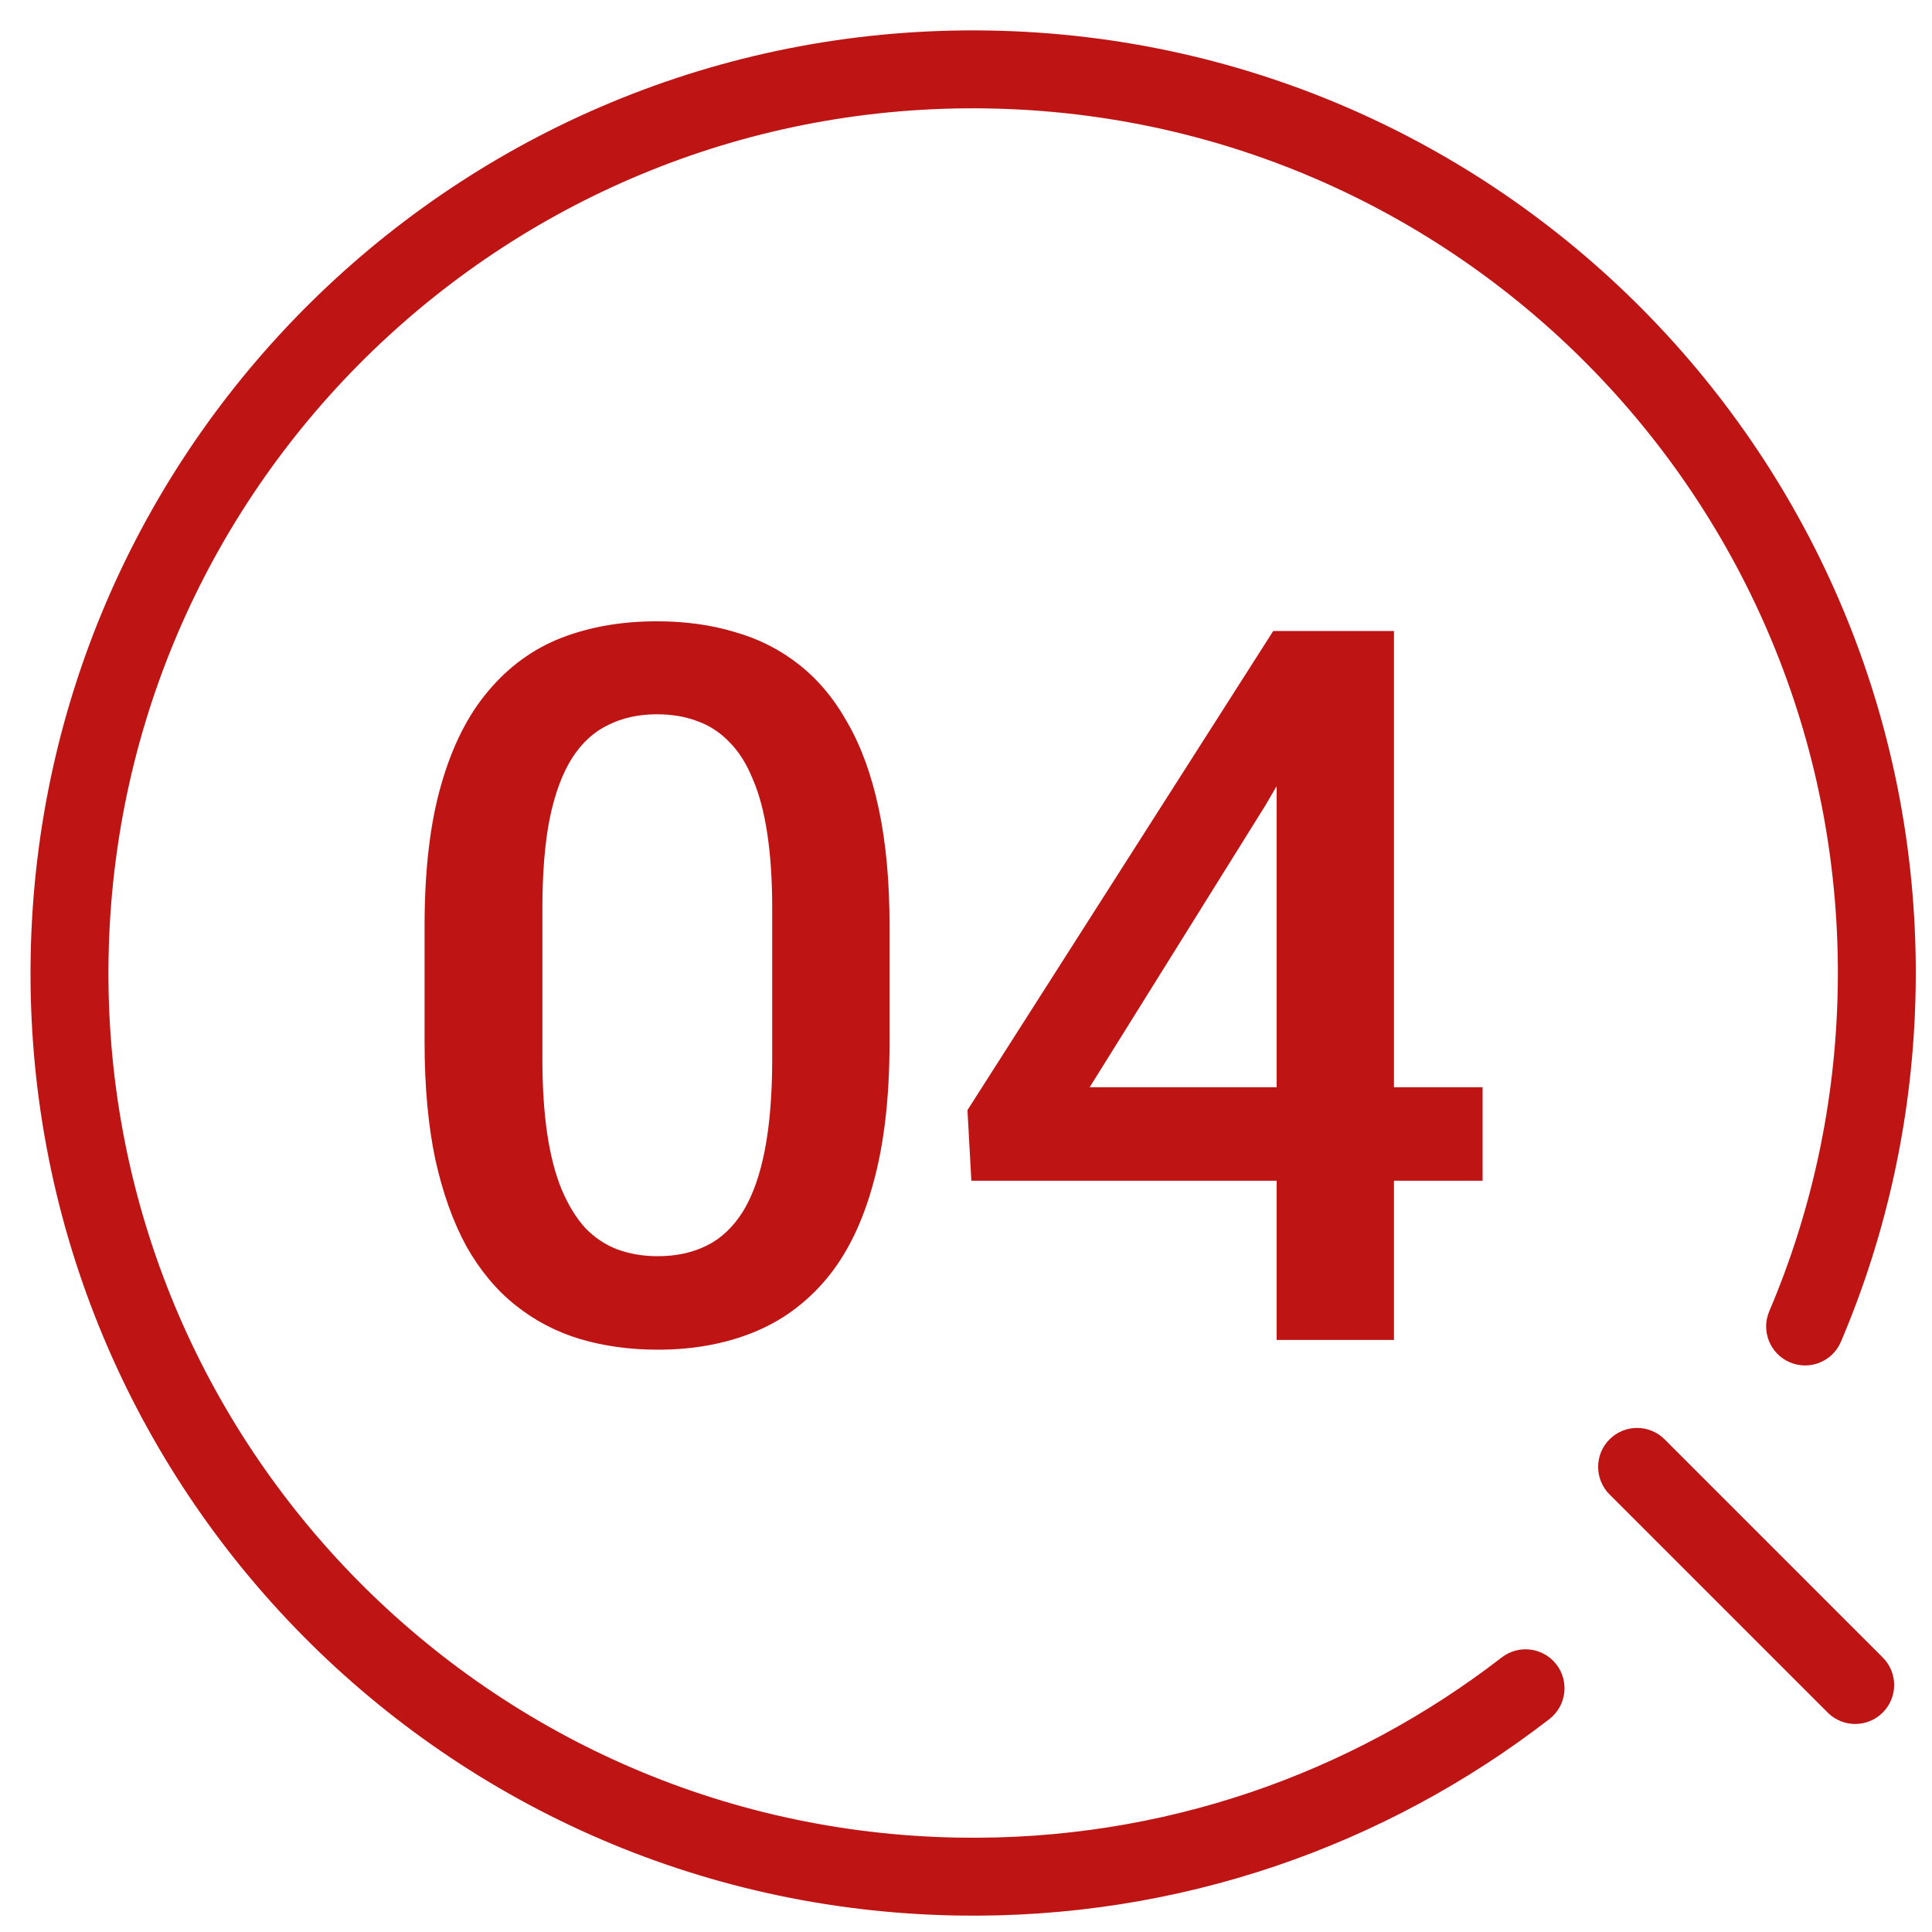
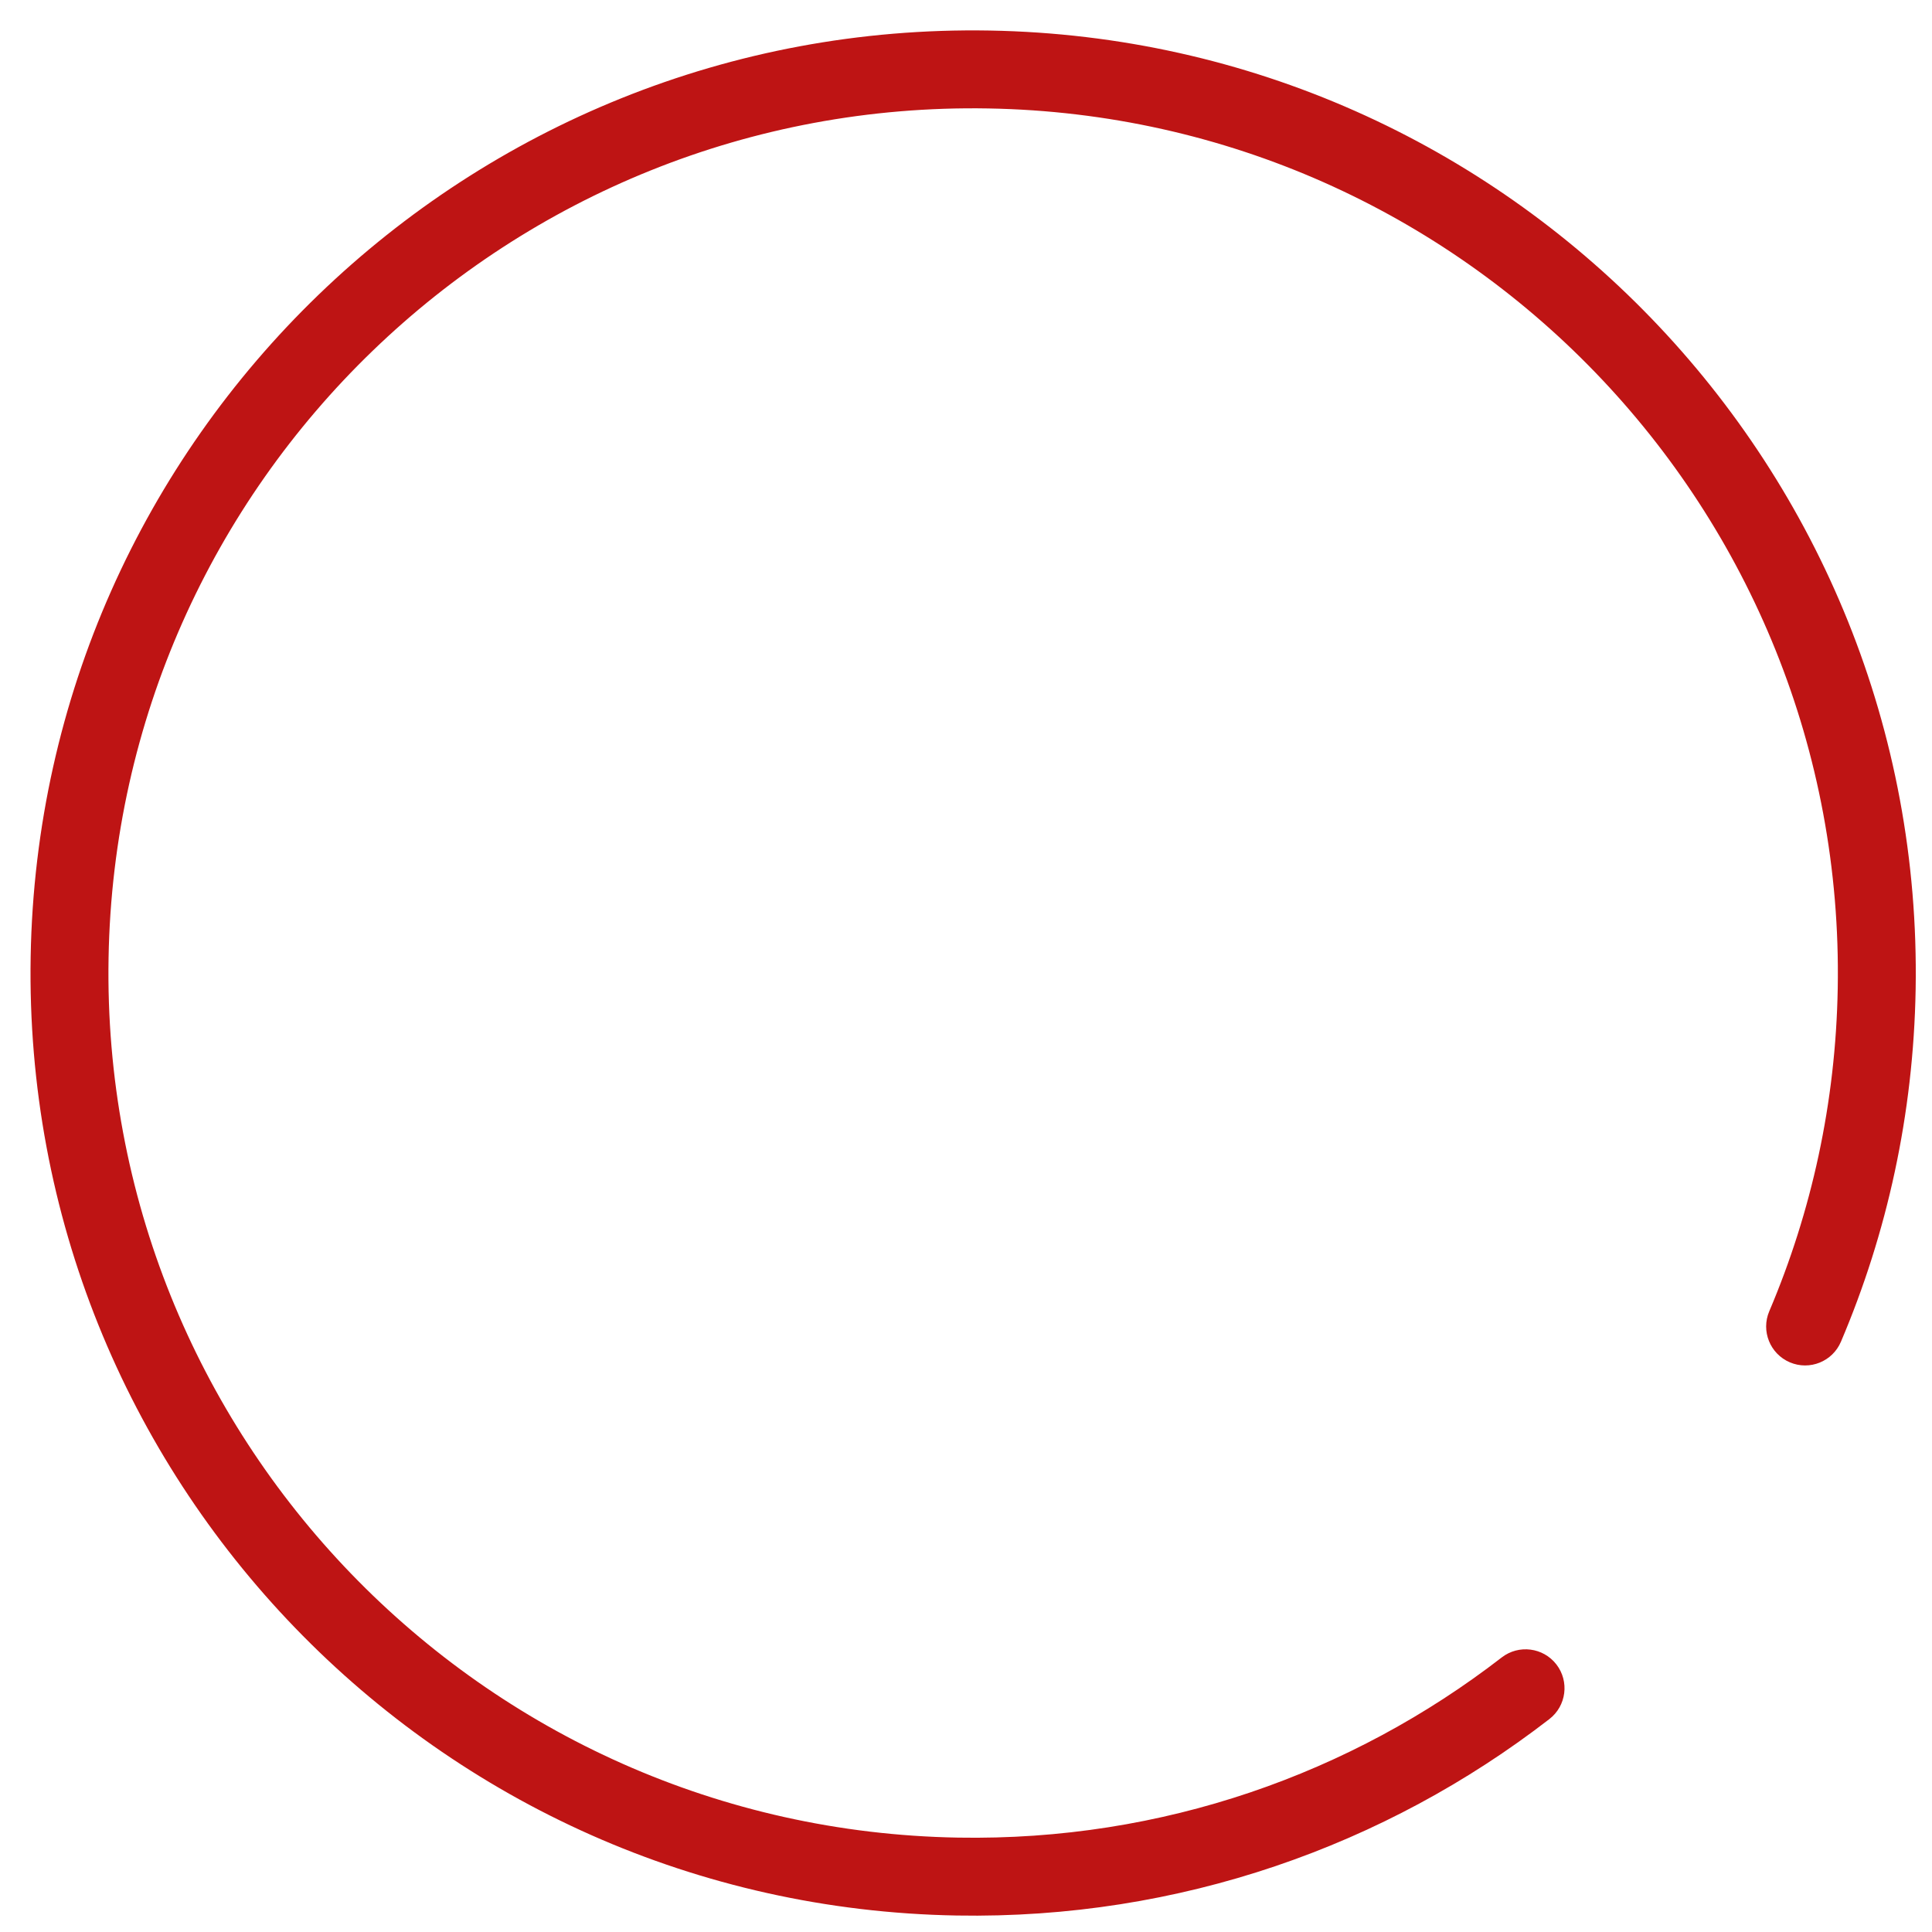
<svg xmlns="http://www.w3.org/2000/svg" width="62" height="62" viewBox="0 0 62 62" fill="none">
  <path fill-rule="evenodd" clip-rule="evenodd" d="M31.714 3.48C16.39 3.212 3.751 15.418 3.484 30.741C3.216 46.065 15.422 58.704 30.745 58.971C37.308 59.086 43.375 56.914 48.192 53.189C48.738 52.767 49.523 52.867 49.946 53.413C50.368 53.959 50.268 54.744 49.721 55.167C44.471 59.227 37.853 61.596 30.702 61.471C13.998 61.179 0.693 47.402 0.984 30.698C1.276 13.994 15.053 0.689 31.758 0.98C48.462 1.272 61.767 15.05 61.475 31.753C61.405 35.762 60.558 39.578 59.078 43.057C58.808 43.693 58.074 43.989 57.439 43.719C56.803 43.448 56.507 42.714 56.778 42.079C58.133 38.891 58.911 35.392 58.975 31.71C59.243 16.386 47.038 3.747 31.714 3.48Z" fill="#BE1414" />
-   <path d="M47.578 34.891V37.891H31.172L31.047 35.625L40.859 20.25H43.875L40.609 25.844L34.969 34.891H47.578ZM44.734 20.25V43H40.969V20.25H44.734Z" fill="#BE1414" />
-   <path d="M28.547 29.719V33.438C28.547 35.219 28.37 36.74 28.016 38C27.672 39.25 27.172 40.266 26.516 41.047C25.859 41.828 25.073 42.401 24.156 42.766C23.25 43.13 22.234 43.313 21.109 43.313C20.213 43.313 19.38 43.198 18.609 42.969C17.849 42.74 17.162 42.38 16.547 41.891C15.932 41.401 15.406 40.771 14.969 40C14.542 39.219 14.208 38.287 13.969 37.203C13.74 36.12 13.625 34.865 13.625 33.438V29.719C13.625 27.927 13.802 26.417 14.156 25.188C14.51 23.948 15.016 22.943 15.672 22.172C16.328 21.391 17.109 20.823 18.016 20.469C18.932 20.115 19.953 19.938 21.078 19.938C21.984 19.938 22.818 20.052 23.578 20.282C24.349 20.5 25.037 20.849 25.641 21.328C26.255 21.808 26.776 22.433 27.203 23.203C27.641 23.964 27.974 24.886 28.203 25.969C28.432 27.042 28.547 28.292 28.547 29.719ZM24.781 33.969V29.157C24.781 28.25 24.729 27.453 24.625 26.766C24.521 26.068 24.365 25.479 24.156 25C23.958 24.511 23.708 24.115 23.406 23.813C23.104 23.5 22.76 23.276 22.375 23.141C21.99 22.995 21.557 22.922 21.078 22.922C20.495 22.922 19.974 23.037 19.516 23.266C19.057 23.485 18.672 23.839 18.359 24.328C18.047 24.818 17.807 25.464 17.641 26.266C17.484 27.058 17.406 28.021 17.406 29.157V33.969C17.406 34.886 17.458 35.693 17.562 36.391C17.667 37.089 17.823 37.688 18.031 38.188C18.24 38.677 18.49 39.084 18.781 39.407C19.083 39.719 19.427 39.948 19.812 40.094C20.208 40.24 20.641 40.313 21.109 40.313C21.703 40.313 22.229 40.198 22.688 39.969C23.146 39.74 23.531 39.375 23.844 38.875C24.156 38.365 24.391 37.703 24.547 36.891C24.703 36.078 24.781 35.104 24.781 33.969Z" fill="#BE1414" />
-   <path fill-rule="evenodd" clip-rule="evenodd" d="M51.652 46.19C52.14 45.702 52.931 45.702 53.419 46.19L60.419 53.19C60.908 53.678 60.908 54.47 60.419 54.958C59.931 55.446 59.14 55.446 58.652 54.958L51.652 47.958C51.164 47.47 51.164 46.678 51.652 46.19Z" fill="#BE1414" />
</svg>